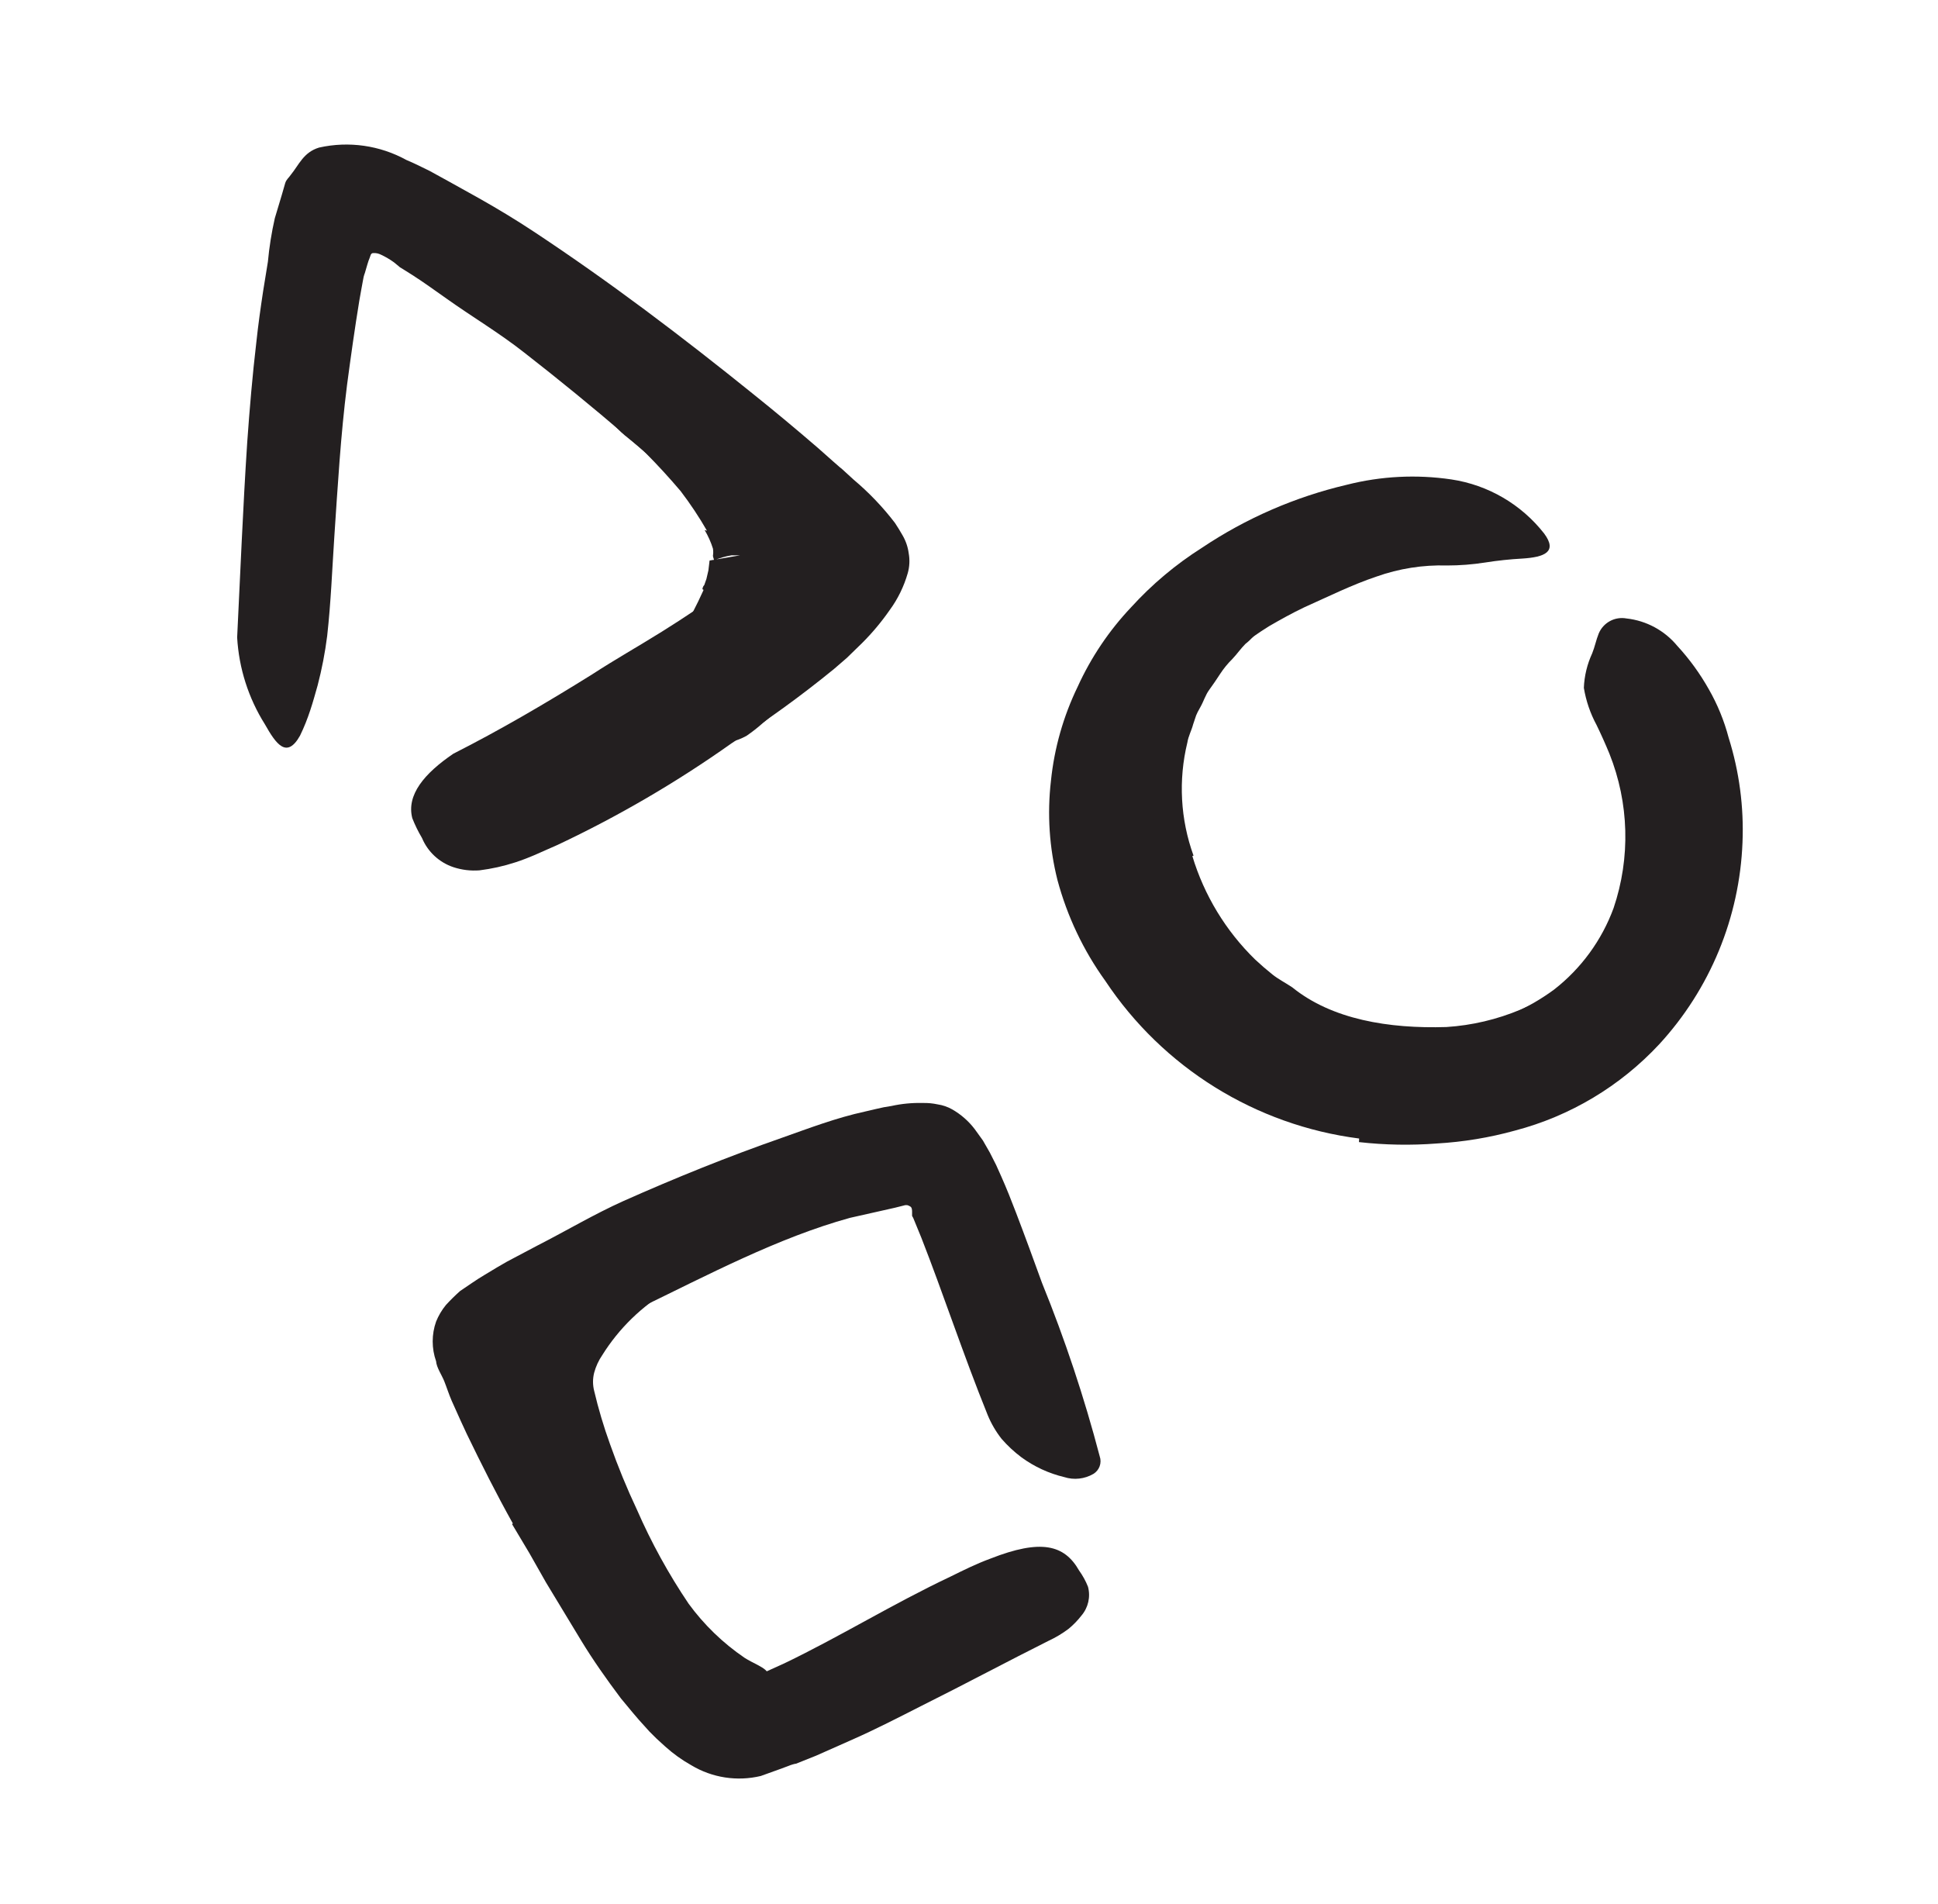
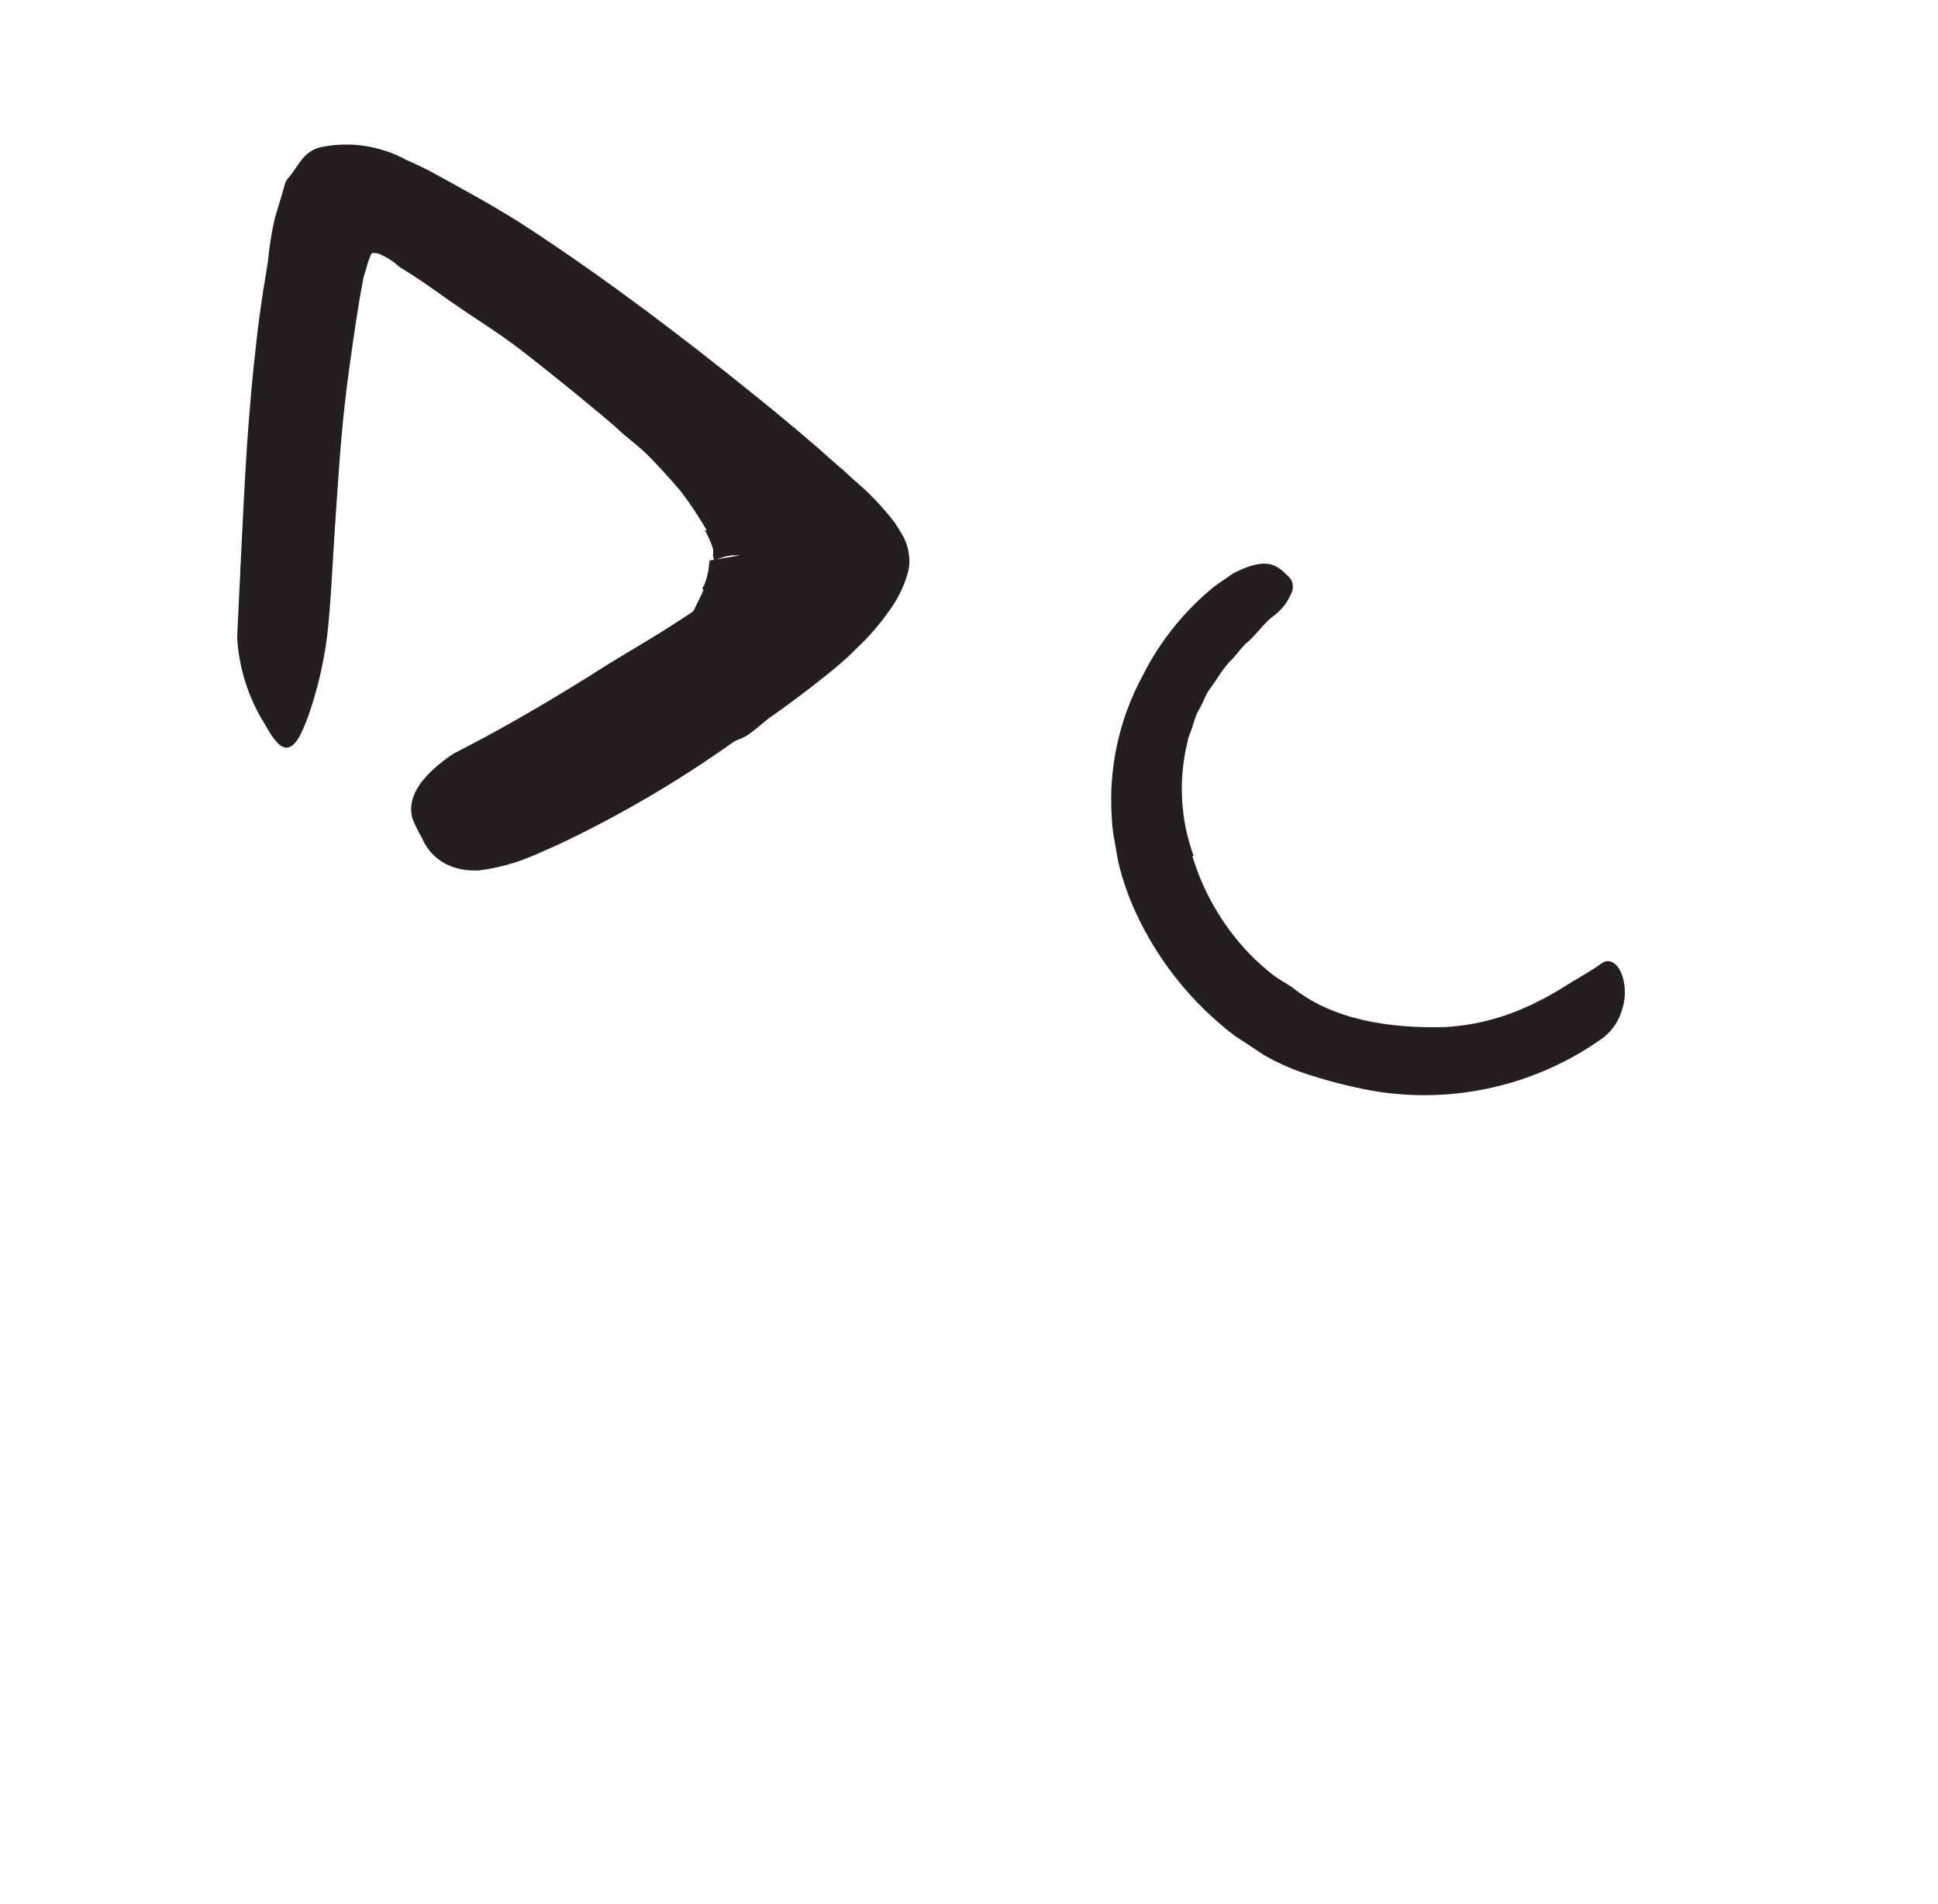
<svg xmlns="http://www.w3.org/2000/svg" width="57" height="56" viewBox="0 0 57 56" fill="none">
  <g clip-path="url(#clip0_1_660)">
    <path d="M20.794 15.61C20.561 15.204 20.302 14.815 20.018 14.443C19.694 14.061 19.356 13.691 19.003 13.335C18.753 13.072 18.42 12.874 18.169 12.612C17.223 11.661 16.238 10.751 15.218 9.882C14.769 9.488 14.298 9.122 13.806 8.785C13.15 8.386 12.544 7.912 11.998 7.373C11.834 7.192 11.998 6.965 12.353 6.79C12.748 6.594 13.202 6.555 13.625 6.679C14.354 6.988 15.078 7.315 15.772 7.694C16.124 7.875 16.462 8.084 16.781 8.318C17.09 8.575 17.364 8.837 17.679 9.123C18.362 9.806 19.248 10.29 20.013 10.873C20.866 11.573 21.68 12.318 22.451 13.107C22.69 13.376 22.923 13.632 23.157 13.918L23.507 14.362C23.623 14.507 23.728 14.706 23.839 14.875C24.023 15.184 24.157 15.521 24.236 15.872C24.288 16.147 24.329 16.421 24.358 16.718C24.432 17.37 24.365 18.031 24.16 18.655C23.994 19.187 23.75 19.693 23.437 20.154C23.29 20.37 23.133 20.579 22.964 20.778C22.8 20.955 22.623 21.119 22.433 21.268C22.282 21.403 22.122 21.527 21.955 21.642C21.319 21.986 21.01 21.811 20.497 20.971C20.38 20.778 20.252 20.586 20.153 20.387C19.824 19.861 19.776 19.206 20.024 18.637C20.27 18.225 20.492 17.798 20.689 17.36C20.686 17.344 20.686 17.329 20.689 17.313C20.689 17.313 20.853 17.401 20.771 17.372L20.66 17.331C20.66 17.331 20.66 17.261 20.713 17.208L20.777 17.027L20.835 16.777L20.87 16.485L21.763 16.333H21.512C21.423 16.347 21.335 16.367 21.249 16.392L21.004 16.473H20.969C21.033 16.502 20.969 16.397 20.969 16.345C20.98 16.275 20.98 16.204 20.969 16.135C20.909 15.943 20.826 15.759 20.724 15.587L20.794 15.61Z" fill="#231F20" />
    <path d="M21.284 15.4C19.429 13.65 17.452 11.952 15.422 10.372C14.681 9.788 13.882 9.316 13.129 8.779C12.797 8.546 12.47 8.307 12.132 8.091L11.881 7.933L11.758 7.857L11.718 7.822L11.583 7.712C11.464 7.626 11.337 7.552 11.204 7.49C11.134 7.454 11.055 7.438 10.977 7.443C10.895 7.443 10.895 7.542 10.866 7.601C10.837 7.659 10.778 7.869 10.732 8.027C10.703 8.102 10.684 8.18 10.673 8.26C10.638 8.435 10.603 8.657 10.568 8.843C10.434 9.66 10.318 10.488 10.207 11.322C10.02 12.798 9.933 14.297 9.833 15.785C9.769 16.747 9.734 17.704 9.623 18.702C9.561 19.191 9.468 19.676 9.343 20.154C9.273 20.399 9.209 20.638 9.127 20.883C9.046 21.128 8.952 21.373 8.824 21.636C8.433 22.33 8.118 21.881 7.792 21.303C7.308 20.534 7.027 19.655 6.975 18.748C7.068 16.876 7.144 14.939 7.272 12.997C7.342 12.017 7.424 11.042 7.541 10.051C7.593 9.561 7.663 9.065 7.739 8.563L7.879 7.7C7.919 7.268 7.987 6.839 8.083 6.417L8.288 5.734L8.387 5.39C8.422 5.273 8.498 5.227 8.55 5.145C8.795 4.847 8.923 4.48 9.384 4.34C10.258 4.144 11.173 4.275 11.957 4.707C12.184 4.801 12.412 4.917 12.639 5.028L13.223 5.349L14.092 5.833C14.64 6.142 15.171 6.463 15.684 6.802C17.936 8.289 20.065 9.905 22.148 11.585C22.789 12.098 23.425 12.629 24.055 13.172L24.522 13.586C24.609 13.656 24.668 13.72 24.767 13.796L25.105 14.105C25.557 14.485 25.966 14.913 26.324 15.382C26.406 15.505 26.476 15.622 26.546 15.744C26.641 15.907 26.703 16.088 26.727 16.275C26.762 16.469 26.752 16.669 26.698 16.858C26.586 17.249 26.407 17.616 26.167 17.943C25.928 18.287 25.658 18.61 25.362 18.906L24.907 19.349L24.528 19.676C23.571 20.458 22.569 21.184 21.529 21.852C19.91 23 18.192 24.004 16.396 24.85C15.988 25.025 15.591 25.223 15.153 25.363C14.812 25.474 14.46 25.552 14.103 25.597C13.843 25.617 13.581 25.585 13.333 25.503C12.917 25.363 12.581 25.051 12.412 24.646C12.301 24.459 12.205 24.264 12.126 24.062C11.951 23.38 12.476 22.75 13.333 22.167C14.693 21.478 16.052 20.685 17.417 19.833C18.088 19.396 18.782 19.005 19.464 18.579C20.147 18.153 20.806 17.71 21.43 17.255C21.687 17.062 21.938 16.864 22.171 16.672C22.404 16.479 22.282 16.59 22.293 16.578C22.31 16.585 22.329 16.585 22.346 16.578C22.351 16.559 22.351 16.539 22.346 16.52L22.288 16.462L22.153 16.333L21.85 16.047L21.232 15.464L21.284 15.4Z" fill="#231F20" />
  </g>
  <g clip-path="url(#clip1_1_660)">
    <g clip-path="url(#clip2_1_660)">
      <path d="M16.606 43.914C16.402 43.33 16.198 42.799 16.023 42.21C15.924 41.904 15.842 41.592 15.778 41.277C15.778 41.195 15.743 41.084 15.725 40.985V40.647C15.728 40.427 15.755 40.208 15.807 39.994C15.92 39.45 16.155 38.939 16.495 38.5C17.04 37.884 17.67 37.35 18.368 36.914C19.015 36.482 19.686 36.114 20.351 35.747C21.016 35.379 21.518 35.105 22.101 34.819C22.835 34.402 23.619 34.08 24.434 33.863C24.697 33.804 24.767 34.067 24.679 34.411C24.571 34.836 24.314 35.208 23.956 35.461C23.239 35.893 22.55 36.359 21.839 36.768L19.692 37.934C18.887 38.404 18.208 39.063 17.714 39.854C17.606 40.012 17.525 40.187 17.475 40.373C17.431 40.547 17.431 40.729 17.475 40.904C17.6 41.435 17.756 41.959 17.942 42.473C18.174 43.129 18.438 43.774 18.735 44.404C19.156 45.367 19.664 46.291 20.252 47.163C20.705 47.784 21.262 48.322 21.897 48.755C22.025 48.837 22.159 48.901 22.27 48.959C22.492 49.076 22.579 49.146 22.62 49.28C22.672 49.471 22.705 49.666 22.719 49.864C22.719 49.974 22.772 50.085 22.789 50.184C22.827 50.372 22.746 50.564 22.585 50.669C22.48 50.767 22.344 50.827 22.2 50.838C22.033 50.872 21.86 50.872 21.693 50.838C20.818 50.527 20.045 49.983 19.459 49.263C18.916 48.63 18.441 47.941 18.041 47.209C17.458 46.151 16.95 45.054 16.519 43.925L16.606 43.914Z" fill="#231F20" />
      <path d="M15.084 44.806C14.605 43.949 14.156 43.056 13.73 42.175L13.549 41.784C13.462 41.586 13.369 41.388 13.287 41.201C13.205 41.014 13.135 40.793 13.065 40.618C12.995 40.443 12.838 40.215 12.826 40.034C12.693 39.657 12.693 39.245 12.826 38.868C12.897 38.693 12.993 38.53 13.112 38.384C13.245 38.238 13.385 38.1 13.532 37.969C13.771 37.812 13.999 37.643 14.249 37.497L14.617 37.275L14.92 37.1L15.813 36.628C16.67 36.19 17.481 35.706 18.339 35.321C19.861 34.644 21.401 34.02 23.005 33.46C23.799 33.18 24.586 32.877 25.444 32.69L25.77 32.614C25.918 32.577 26.068 32.548 26.219 32.527C26.522 32.46 26.831 32.431 27.141 32.439C27.288 32.435 27.435 32.449 27.579 32.48C27.728 32.502 27.873 32.552 28.004 32.626C28.263 32.774 28.489 32.972 28.669 33.209L28.909 33.542L29.113 33.898L29.299 34.265L29.451 34.604C29.609 34.959 29.749 35.315 29.883 35.665C30.151 36.365 30.402 37.054 30.647 37.73C31.322 39.391 31.889 41.094 32.344 42.829C32.413 43.024 32.335 43.241 32.158 43.348C31.898 43.499 31.586 43.533 31.3 43.441C30.846 43.333 30.417 43.134 30.04 42.858C29.827 42.698 29.631 42.516 29.457 42.315C29.29 42.102 29.152 41.866 29.049 41.615C28.325 39.824 27.736 38.028 27.1 36.406L26.861 35.823L26.826 35.759V35.642C26.826 35.601 26.826 35.514 26.774 35.484C26.747 35.466 26.717 35.452 26.686 35.444H26.622L26.324 35.519L25 35.817C22.883 36.4 20.806 37.503 18.77 38.489C18.239 38.751 17.709 39.014 17.189 39.288L16.419 39.696L16.081 39.877L15.906 39.976C15.836 40.011 15.859 40.099 15.865 40.151C15.892 40.281 15.927 40.41 15.97 40.536L16.046 40.734L16.227 41.16C16.355 41.452 16.489 41.744 16.629 42.047C16.956 42.735 17.306 43.424 17.674 44.1C18.041 44.777 18.467 45.43 18.881 46.084C19.381 46.86 19.923 47.61 20.503 48.329C20.746 48.627 21.009 48.907 21.29 49.169C21.477 49.344 21.757 49.537 22.019 49.374C22.084 49.374 22.142 49.327 22.206 49.309L22.299 49.269L22.451 49.199L23.069 48.919C24.709 48.131 26.26 47.169 27.964 46.364C28.331 46.183 28.704 45.996 29.13 45.839C30.618 45.255 31.306 45.43 31.738 46.189C31.844 46.337 31.933 46.497 32 46.667C32.079 46.963 32.007 47.28 31.808 47.513C31.697 47.657 31.57 47.788 31.429 47.904C31.247 48.041 31.052 48.158 30.845 48.254C29.679 48.837 28.395 49.525 27.083 50.179C26.429 50.511 25.764 50.855 25.064 51.164L23.997 51.637L23.414 51.87C23.379 51.87 23.262 51.905 23.18 51.94L22.912 52.039L22.375 52.232C21.68 52.398 20.947 52.285 20.334 51.917C20.059 51.763 19.803 51.579 19.569 51.369C19.453 51.258 19.33 51.159 19.219 51.042C19.137 50.965 19.059 50.883 18.986 50.797C18.718 50.511 18.484 50.214 18.263 49.951C17.825 49.368 17.44 48.819 17.096 48.254C16.752 47.688 16.39 47.087 16.058 46.539L15.568 45.675L15.06 44.824L15.084 44.806Z" fill="#231F20" />
    </g>
  </g>
  <g clip-path="url(#clip3_1_660)">
    <g clip-path="url(#clip4_1_660)">
      <path d="M35.069 25.177C35.417 26.33 36.051 27.375 36.912 28.216C37.081 28.374 37.25 28.52 37.425 28.66C37.6 28.8 37.81 28.905 38.009 29.039C39.175 29.984 40.85 30.258 42.541 30.205C43.292 30.157 44.029 29.983 44.723 29.692C45.153 29.509 45.569 29.293 45.965 29.045C46.345 28.8 46.753 28.59 47.132 28.315C47.365 28.164 47.651 28.368 47.75 28.829C47.814 29.107 47.802 29.397 47.715 29.669C47.627 30 47.435 30.295 47.167 30.509C45.209 31.918 42.768 32.485 40.389 32.084C39.666 31.953 38.954 31.767 38.26 31.53C37.897 31.4 37.545 31.24 37.21 31.051C36.912 30.859 36.626 30.66 36.323 30.468C35.068 29.516 34.067 28.27 33.406 26.84C33.203 26.402 33.041 25.947 32.922 25.48C32.858 25.247 32.835 25.002 32.788 24.769C32.738 24.533 32.709 24.293 32.7 24.051C32.599 22.594 32.917 21.139 33.616 19.857C34.119 18.858 34.827 17.975 35.693 17.267C35.891 17.121 36.095 16.987 36.276 16.859C37.093 16.445 37.443 16.532 37.758 16.824C37.83 16.887 37.899 16.956 37.962 17.028C38.047 17.17 38.047 17.347 37.962 17.489C37.861 17.716 37.707 17.916 37.513 18.072C37.169 18.311 36.93 18.708 36.632 18.935C36.492 19.075 36.381 19.239 36.247 19.379C36.111 19.513 35.989 19.662 35.885 19.822C35.78 19.985 35.675 20.137 35.565 20.289C35.454 20.44 35.401 20.627 35.308 20.79C35.215 20.954 35.22 20.954 35.18 21.041L35.092 21.304C35.045 21.485 34.952 21.648 34.923 21.835C34.654 22.939 34.717 24.097 35.104 25.165L35.069 25.177Z" fill="#231F20" />
-       <path d="M39.975 33.484C36.931 33.094 34.206 31.402 32.508 28.846C31.864 27.952 31.388 26.948 31.102 25.883C30.862 24.93 30.797 23.942 30.91 22.966C31.008 22.004 31.275 21.066 31.697 20.195C32.088 19.336 32.618 18.548 33.266 17.862C33.879 17.188 34.579 16.6 35.349 16.112C36.647 15.242 38.091 14.614 39.613 14.257C40.617 14.002 41.662 13.949 42.687 14.1C43.767 14.262 44.744 14.832 45.417 15.692C45.82 16.235 45.417 16.386 44.781 16.427C44.412 16.447 44.044 16.486 43.679 16.544C43.308 16.602 42.934 16.631 42.559 16.631C41.852 16.61 41.148 16.721 40.482 16.958C39.77 17.197 39.076 17.541 38.359 17.862C38.003 18.031 37.659 18.224 37.326 18.416C37.01 18.613 36.704 18.828 36.41 19.058C35.822 19.52 35.295 20.055 34.841 20.65C34.284 21.373 33.956 22.247 33.902 23.159C33.849 24.075 34.007 24.991 34.363 25.836C34.56 26.323 34.807 26.788 35.098 27.225C35.393 27.651 35.736 28.042 36.119 28.391C36.913 29.127 37.859 29.681 38.89 30.013C39.536 30.225 40.206 30.357 40.885 30.404C41.574 30.444 42.265 30.399 42.944 30.27C43.944 30.104 44.892 29.704 45.709 29.103C46.505 28.483 47.111 27.653 47.459 26.705C47.959 25.226 47.915 23.617 47.336 22.167C47.214 21.87 47.085 21.584 46.957 21.321C46.773 20.981 46.647 20.612 46.584 20.23C46.598 19.879 46.681 19.535 46.829 19.215C46.905 19.029 46.945 18.819 47.021 18.632C47.155 18.311 47.495 18.126 47.838 18.189C48.421 18.253 48.957 18.542 49.331 18.994C49.689 19.382 50 19.811 50.259 20.271C50.515 20.718 50.711 21.197 50.842 21.695C51.155 22.69 51.293 23.732 51.25 24.775C51.165 26.982 50.297 29.087 48.8 30.713C47.655 31.943 46.185 32.823 44.56 33.25C43.809 33.458 43.039 33.585 42.261 33.63C41.498 33.689 40.73 33.675 39.969 33.589L39.975 33.484Z" fill="#231F20" />
    </g>
  </g>
  <defs>
    <clipPath id="clip0_1_660">
      <rect width="56" height="56" fill="white" transform="translate(0.5)" />
    </clipPath>
    <clipPath id="clip1_1_660">
-       <rect width="56" height="56" fill="white" transform="translate(0.5)" />
-     </clipPath>
+       </clipPath>
    <clipPath id="clip2_1_660">
      <rect width="56" height="56" fill="white" transform="translate(0.5)" />
    </clipPath>
    <clipPath id="clip3_1_660">
      <rect width="56" height="56" fill="white" transform="translate(0.5)" />
    </clipPath>
    <clipPath id="clip4_1_660">
      <rect width="56" height="56" fill="white" transform="translate(0.5)" />
    </clipPath>
  </defs>
</svg>